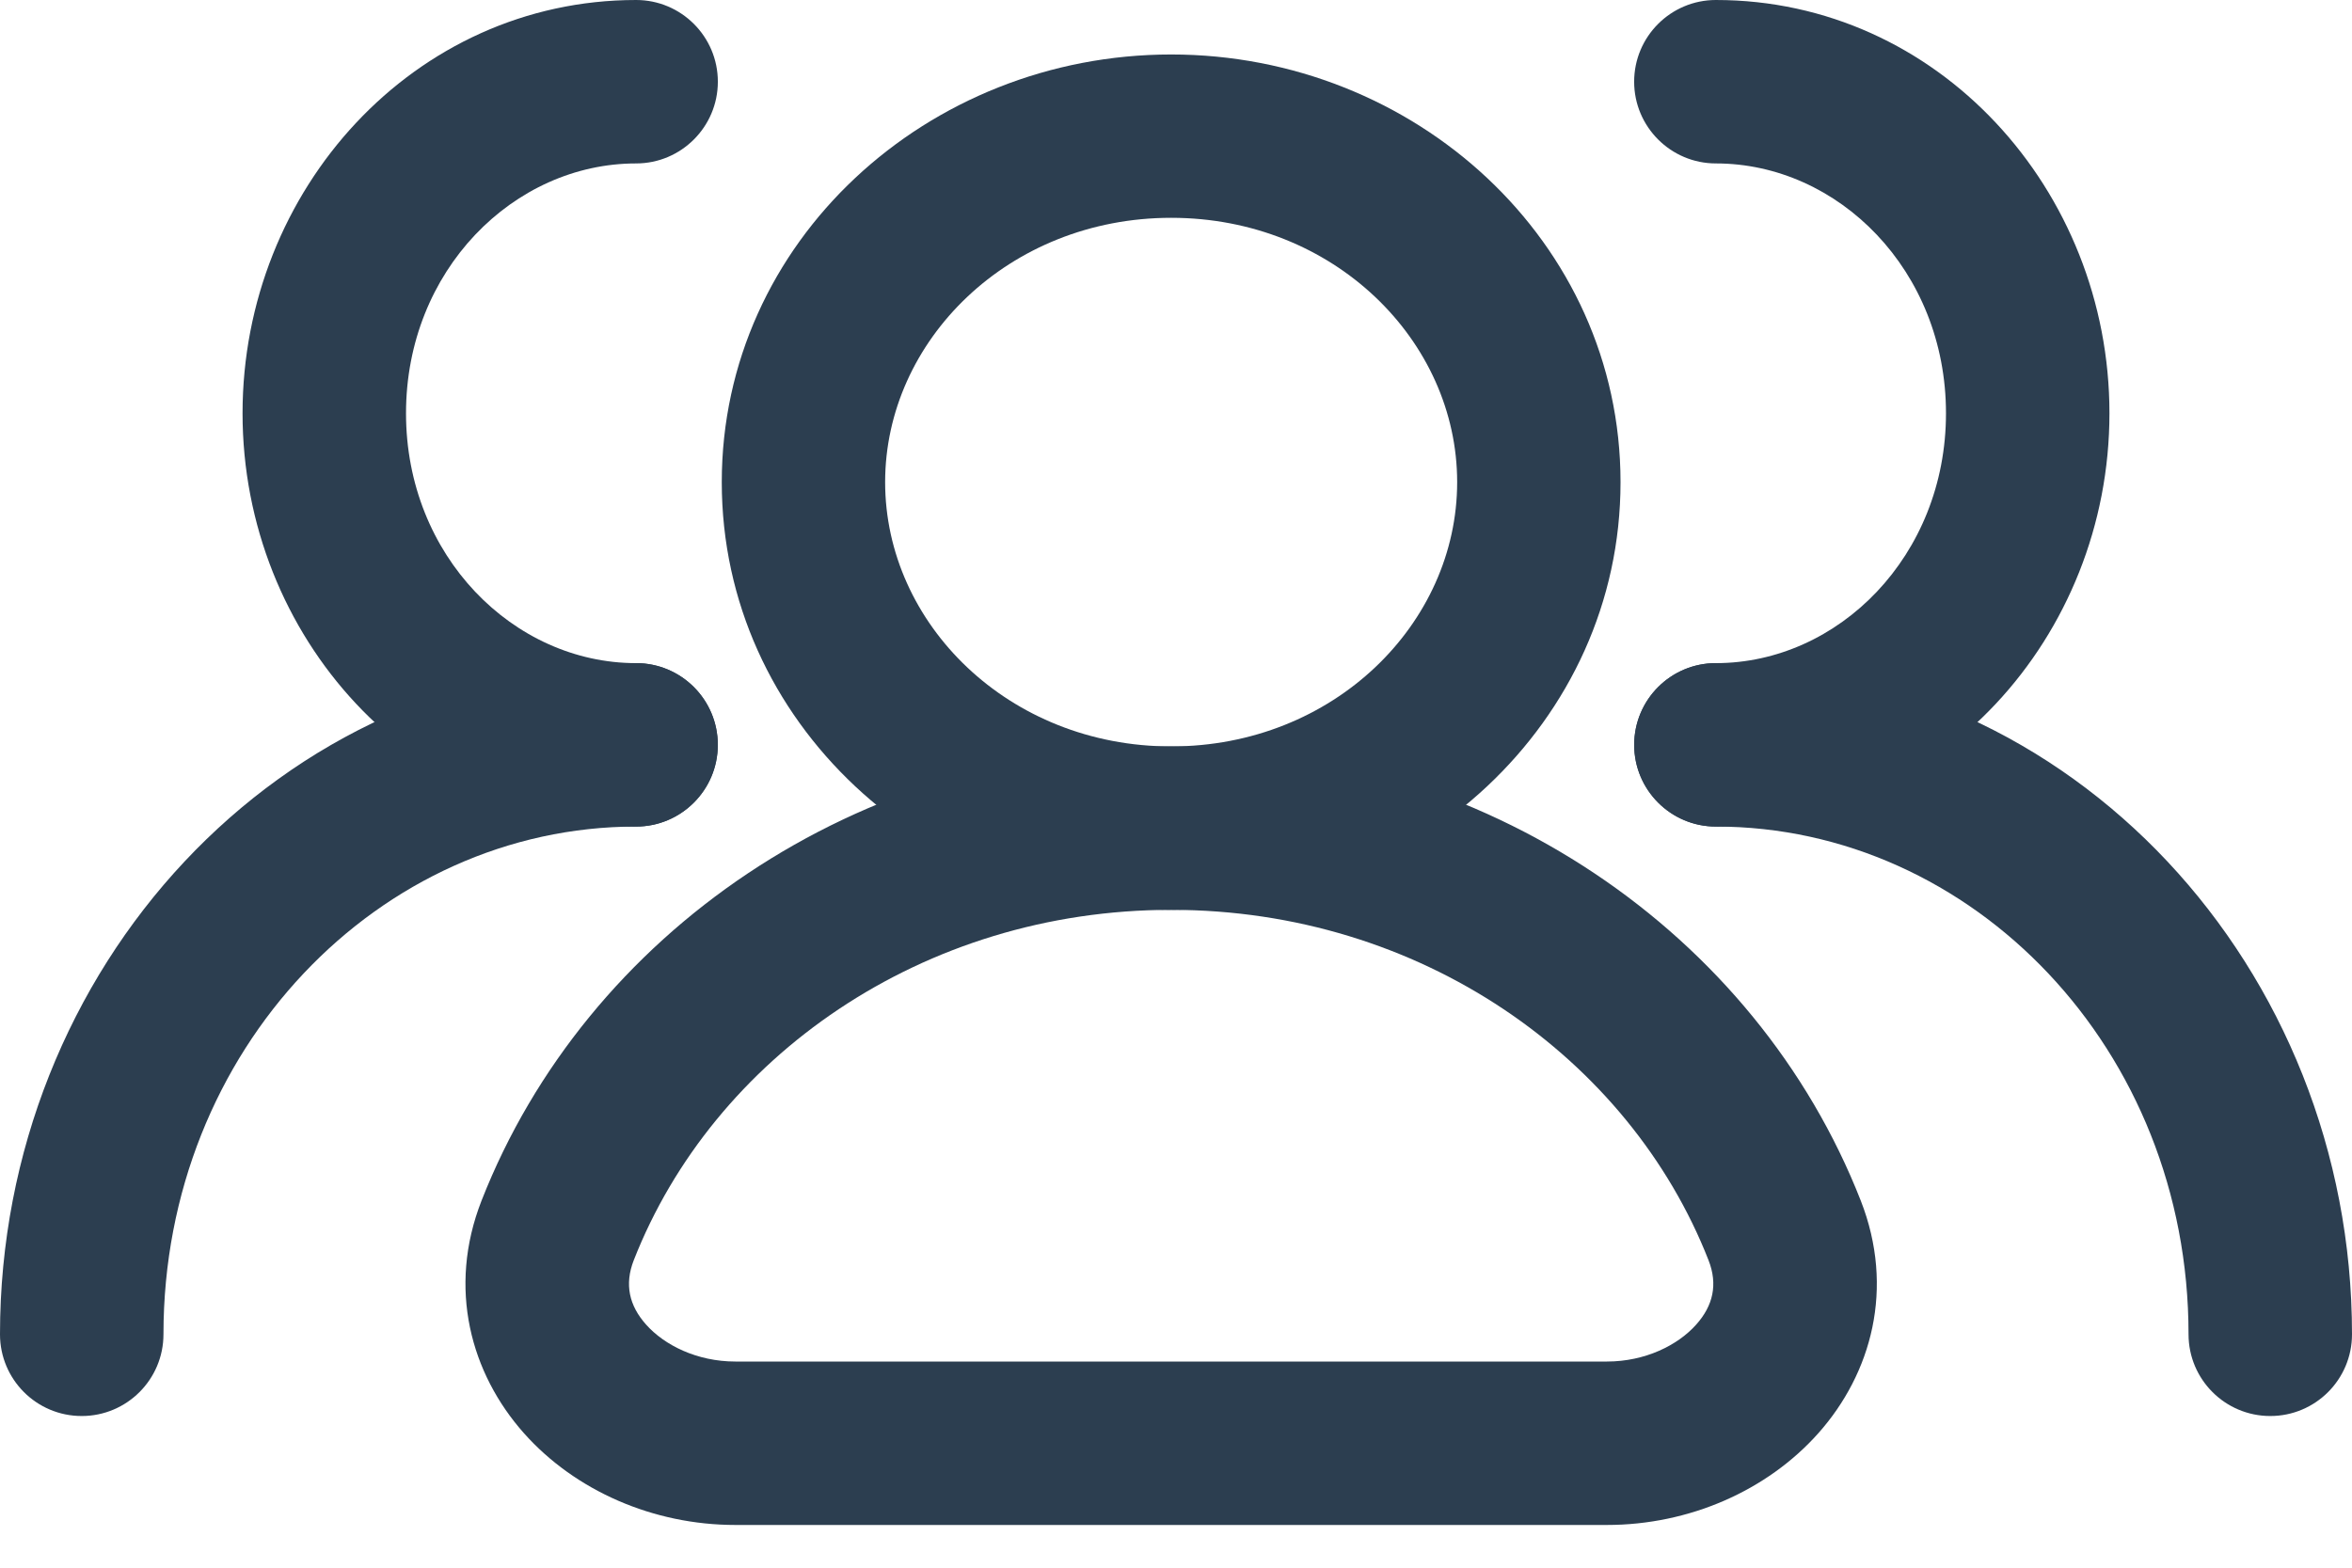
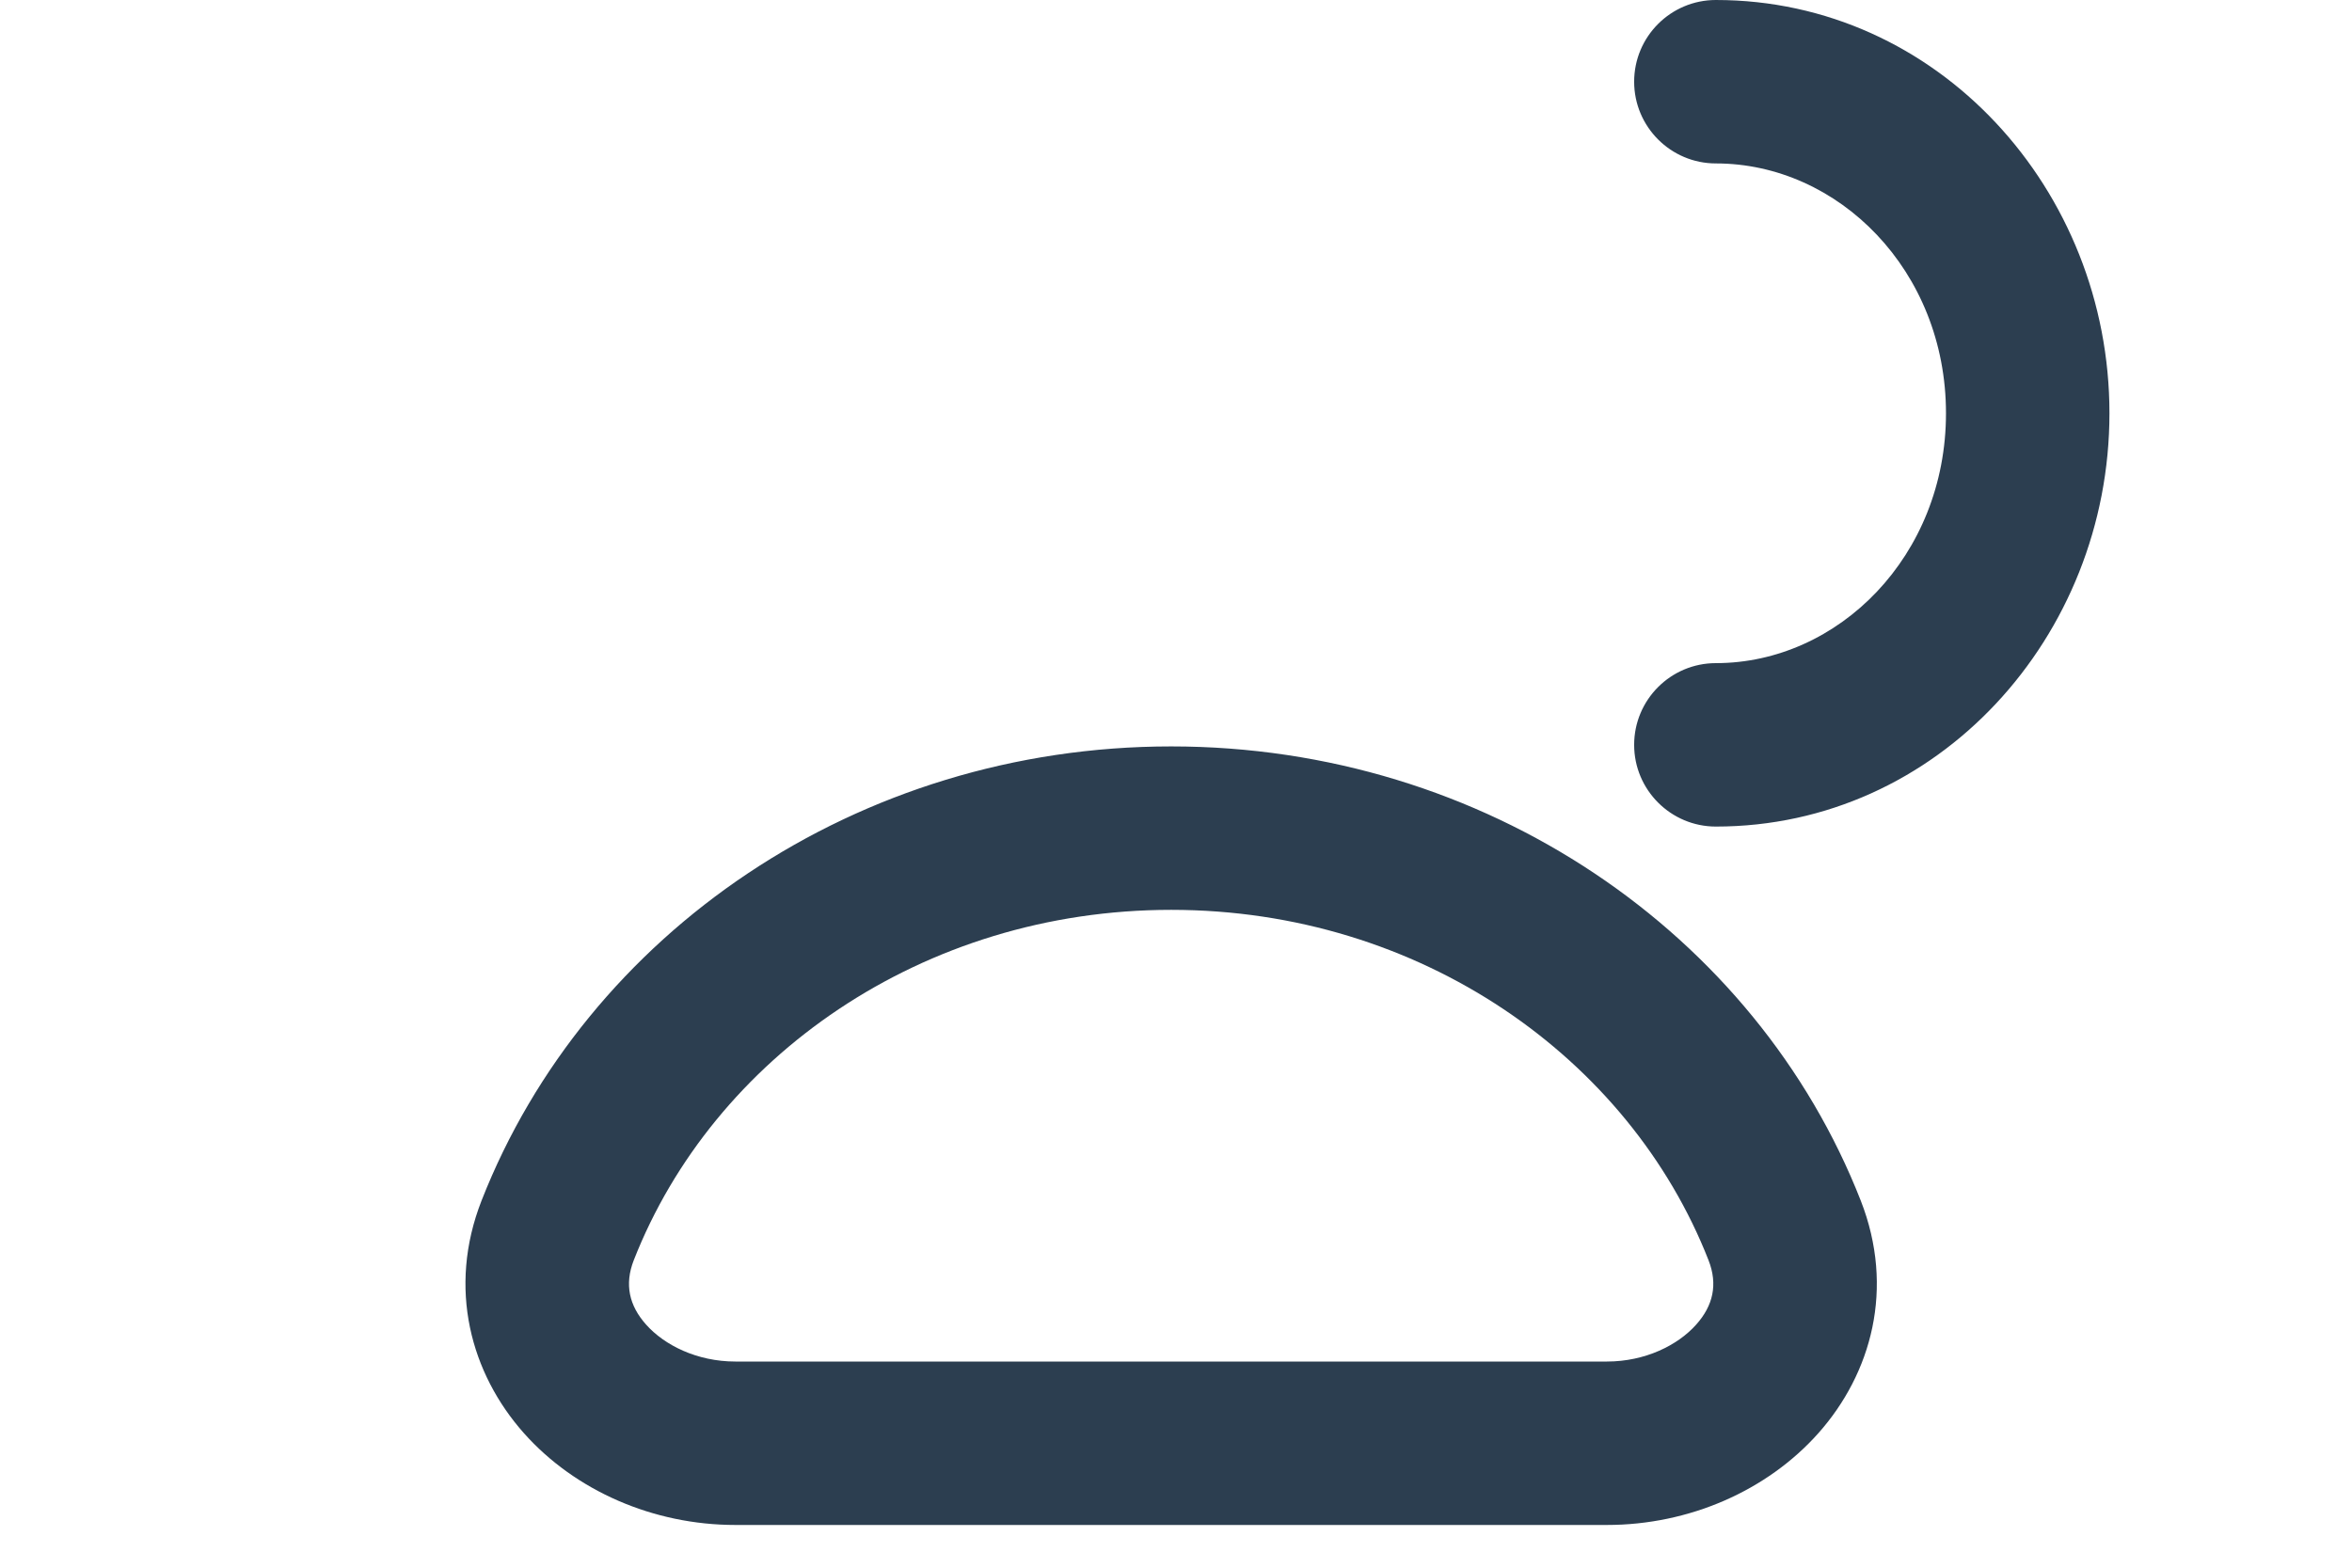
<svg xmlns="http://www.w3.org/2000/svg" width="24" height="16" viewBox="0 0 24 16" fill="none">
-   <path fill-rule="evenodd" clip-rule="evenodd" d="M11.951 2.223C13.611 2.223 14.869 3.478 14.869 4.921C14.869 6.364 13.611 7.618 11.951 7.618C10.291 7.618 9.032 6.364 9.032 4.921C9.032 3.478 10.291 2.223 11.951 2.223ZM16.536 4.921C16.536 2.463 14.435 0.556 11.951 0.556C9.466 0.556 7.365 2.463 7.365 4.921C7.365 7.378 9.466 9.286 11.951 9.286C14.435 9.286 16.536 7.378 16.536 4.921Z" fill="#2C3E50" />
  <path fill-rule="evenodd" clip-rule="evenodd" d="M11.951 9.286C14.493 9.286 16.625 10.797 17.434 12.862C17.531 13.11 17.48 13.326 17.309 13.518C17.121 13.73 16.787 13.896 16.397 13.896H7.504C7.114 13.896 6.78 13.73 6.592 13.518C6.421 13.326 6.37 13.11 6.467 12.862C7.276 10.797 9.408 9.286 11.951 9.286ZM18.987 12.253C17.918 9.525 15.153 7.618 11.951 7.618C8.749 7.618 5.984 9.525 4.914 12.253C4.563 13.149 4.805 14.018 5.346 14.627C5.869 15.215 6.666 15.564 7.504 15.564H16.397C17.235 15.564 18.032 15.215 18.555 14.627C19.096 14.018 19.338 13.149 18.987 12.253ZM17.509 1.668C18.758 1.668 19.857 2.76 19.857 4.218C19.857 5.675 18.758 6.768 17.509 6.768C17.049 6.768 16.675 7.141 16.675 7.602C16.675 8.062 17.049 8.436 17.509 8.436C19.774 8.436 21.525 6.498 21.525 4.218C21.525 1.938 19.774 0 17.509 0C17.049 0 16.675 0.373 16.675 0.834C16.675 1.294 17.049 1.668 17.509 1.668Z" fill="#2C3E50" />
-   <path fill-rule="evenodd" clip-rule="evenodd" d="M17.509 8.436C20.125 8.436 22.332 10.707 22.332 13.618C22.332 14.079 22.706 14.452 23.166 14.452C23.627 14.452 24 14.079 24 13.618C24 9.884 21.142 6.768 17.509 6.768C17.049 6.768 16.676 7.141 16.676 7.602C16.676 8.062 17.049 8.436 17.509 8.436ZM6.491 1.668C5.242 1.668 4.143 2.76 4.143 4.218C4.143 5.675 5.242 6.768 6.491 6.768C6.951 6.768 7.325 7.141 7.325 7.602C7.325 8.062 6.951 8.436 6.491 8.436C4.225 8.436 2.475 6.498 2.475 4.218C2.475 1.938 4.225 0 6.491 0C6.951 0 7.325 0.373 7.325 0.834C7.325 1.294 6.951 1.668 6.491 1.668Z" fill="#2C3E50" />
-   <path fill-rule="evenodd" clip-rule="evenodd" d="M6.49 8.436C3.874 8.436 1.668 10.707 1.668 13.618C1.668 14.079 1.294 14.452 0.834 14.452C0.373 14.452 0 14.079 0 13.618C0 9.884 2.858 6.768 6.49 6.768C6.951 6.768 7.324 7.141 7.324 7.602C7.324 8.062 6.951 8.436 6.49 8.436Z" fill="#2C3E50" />
</svg>